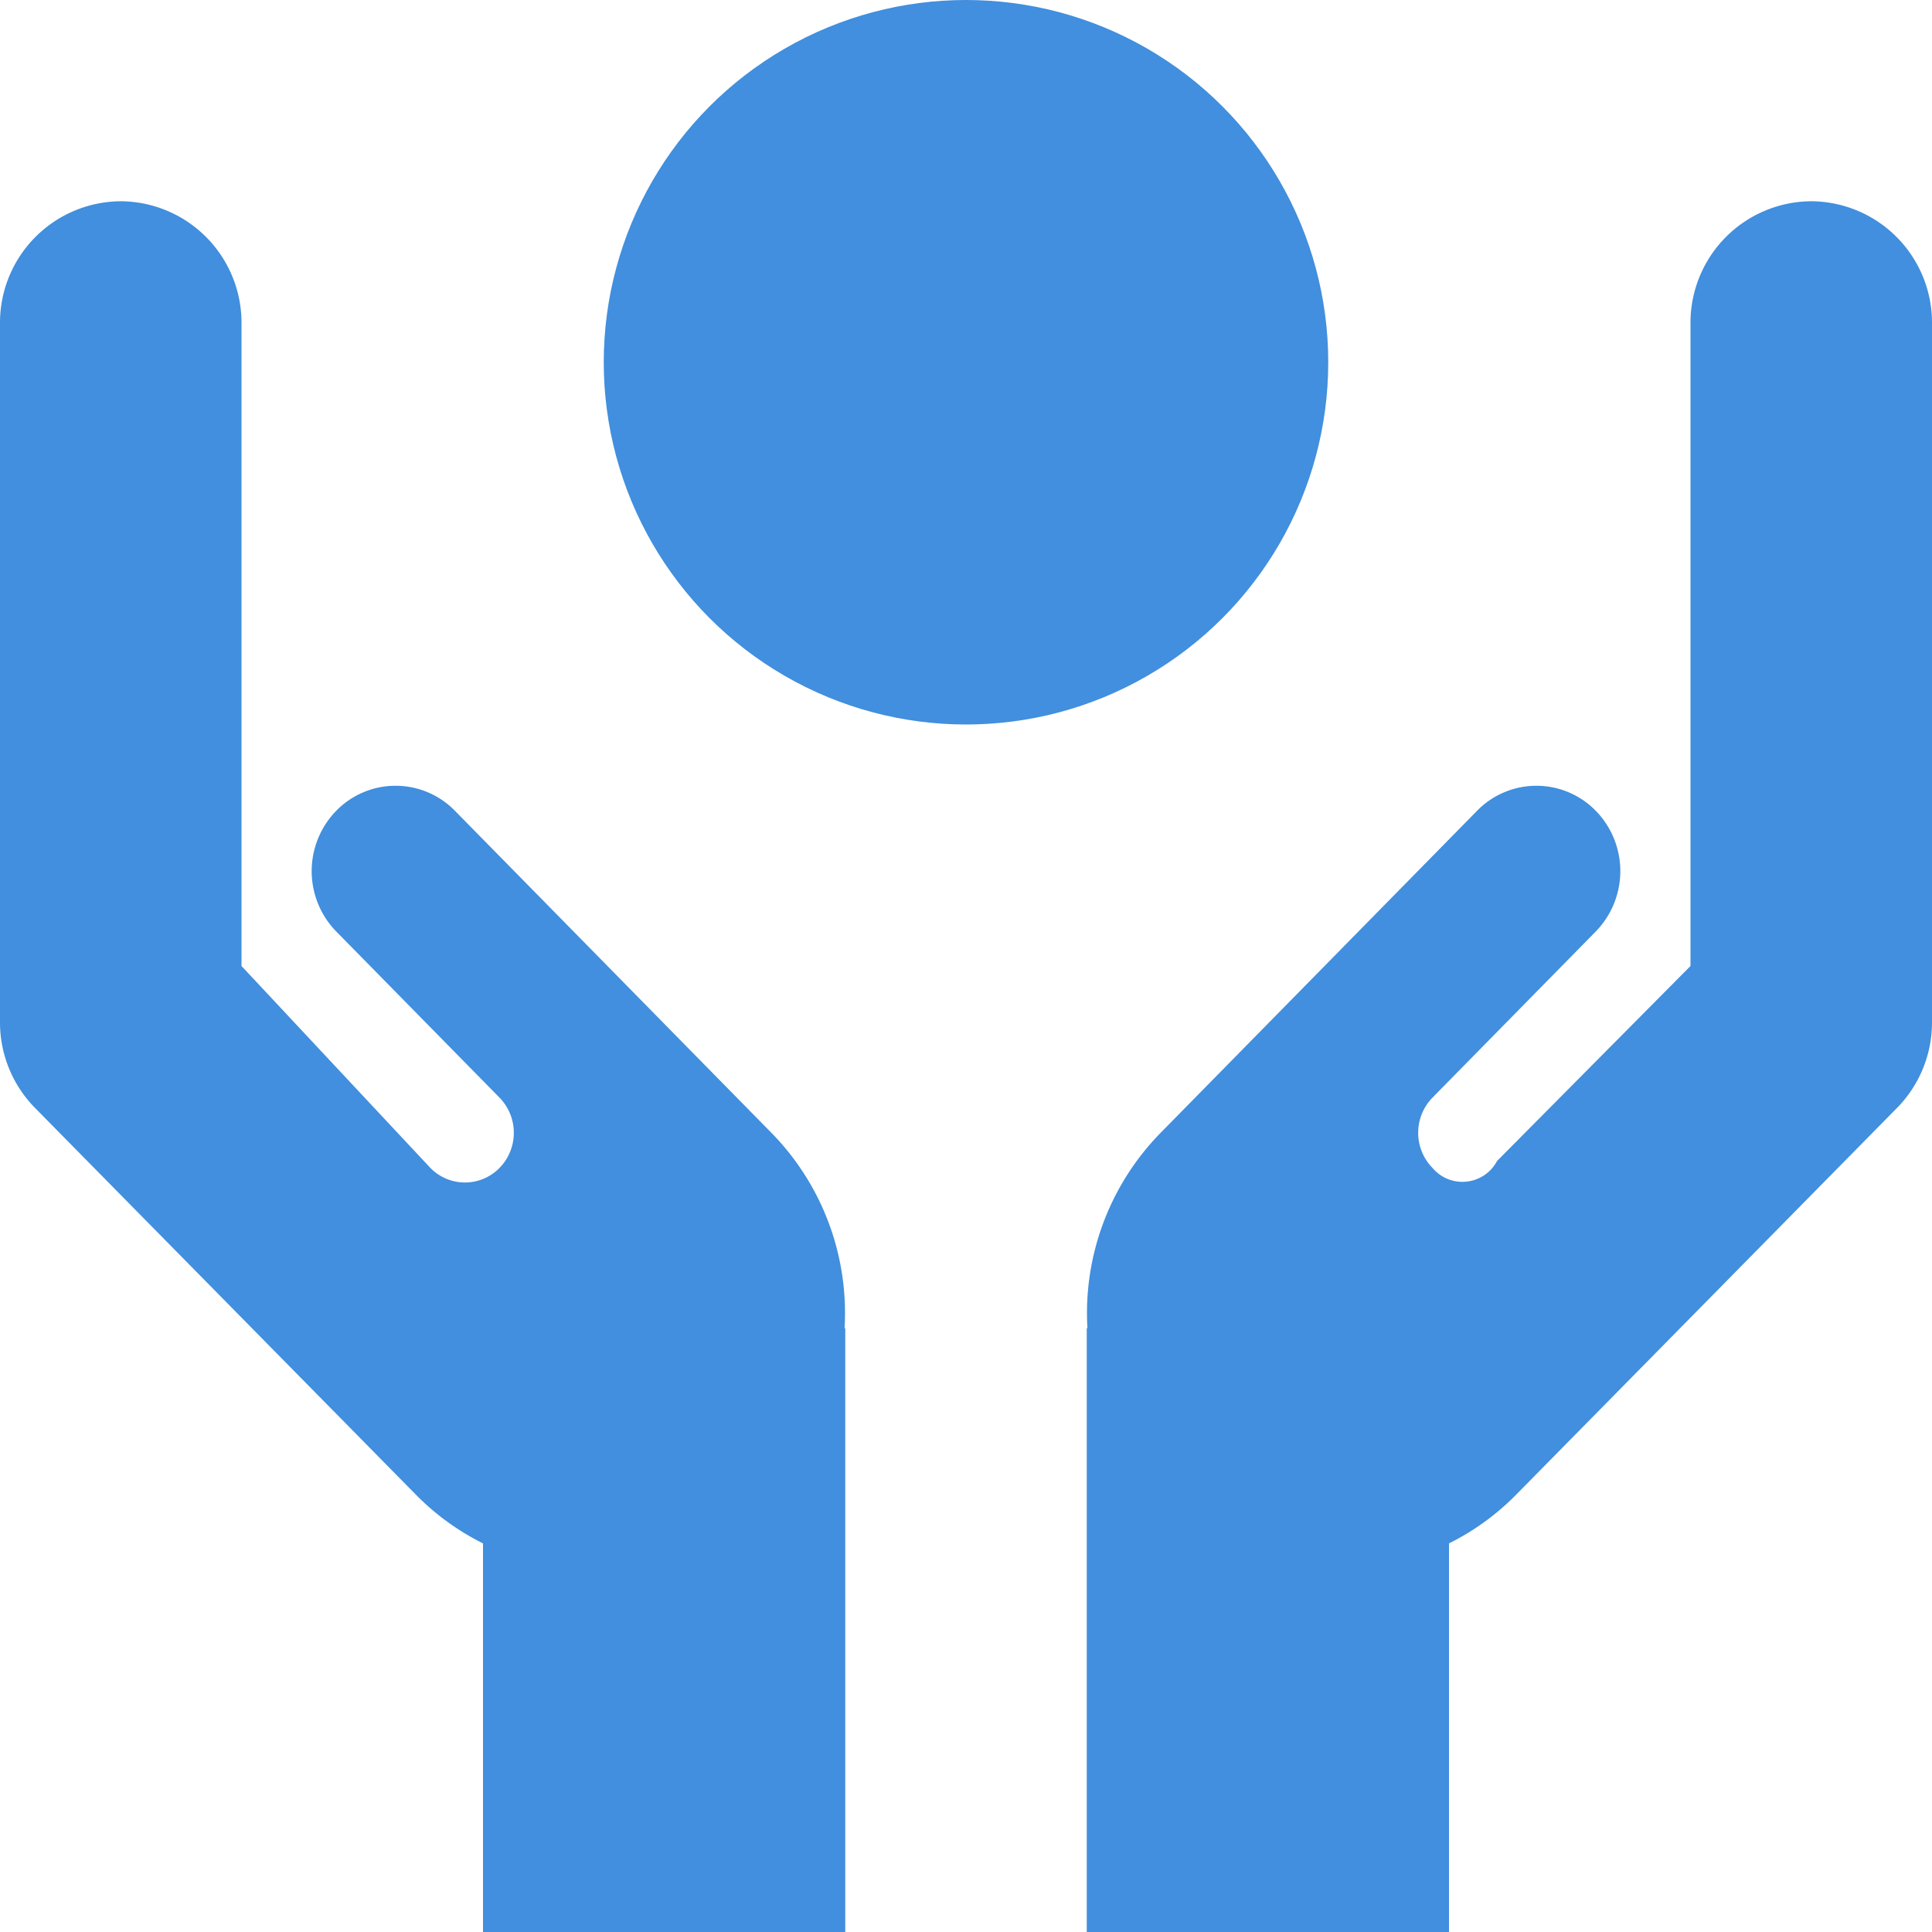
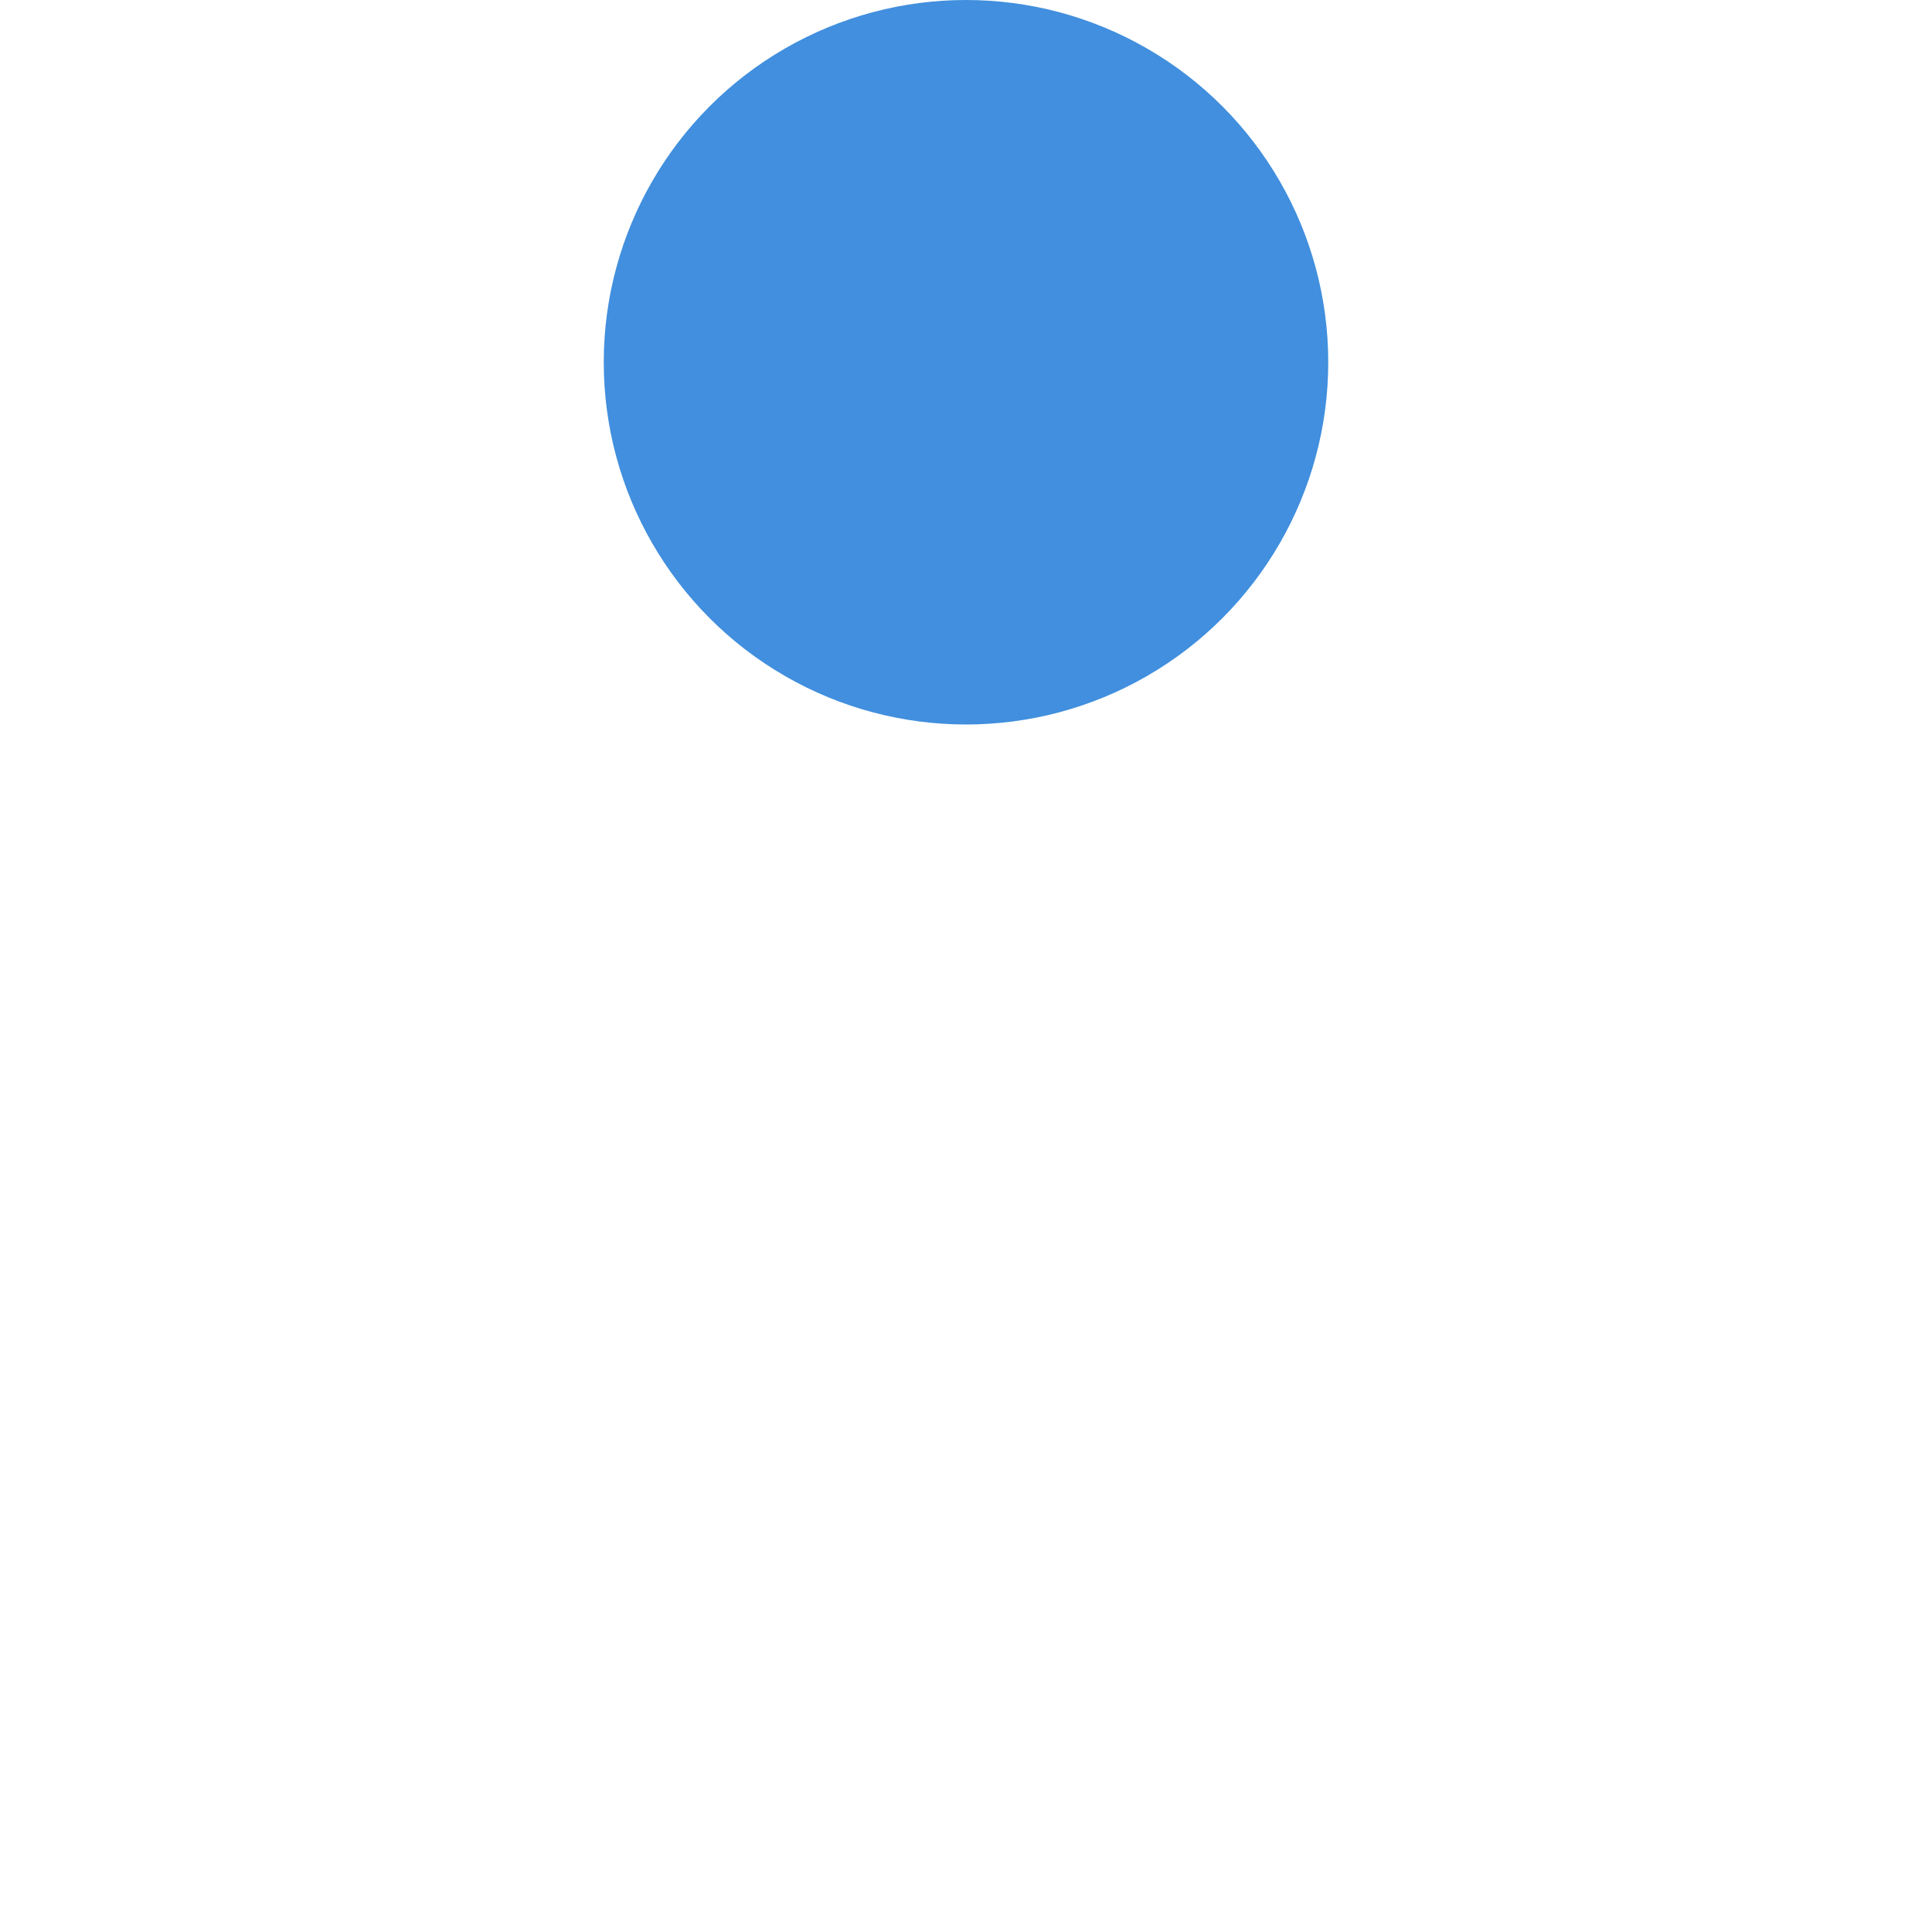
<svg xmlns="http://www.w3.org/2000/svg" viewBox="0 0 48 48">
  <g fill="#418fde" data-name="Layer 2">
-     <path d="M45 5a3.018 3.018 0 0 0-3 3v16l-4.806 4.844a.973.973 0 0 1-1.604.173 1.25 1.25 0 0 1 0-1.747l4.056-4.127a2.148 2.148 0 0 0 0-3 2.06 2.06 0 0 0-2.948 0L28.83 28.15A6.396 6.396 0 0 0 27.017 33H27v15h9v-9.655a6.227 6.227 0 0 0 1.665-1.207l9.47-9.616A3.027 3.027 0 0 0 48 25.4V8a3.018 3.018 0 0 0-3-3zM19.17 28.149l-7.868-8.006a2.06 2.06 0 0 0-2.948 0 2.148 2.148 0 0 0 0 3l4.056 4.127a1.25 1.25 0 0 1 0 1.747 1.2 1.2 0 0 1-1.717 0L6 24V8a3.018 3.018 0 0 0-3-3 3.018 3.018 0 0 0-3 3v17.4a3.027 3.027 0 0 0 .866 2.122l9.47 9.616A6.227 6.227 0 0 0 12 38.345V48h9V33h-.017a6.396 6.396 0 0 0-1.813-4.851z" />
    <circle cx="24" cy="9" r="9" />
  </g>
</svg>